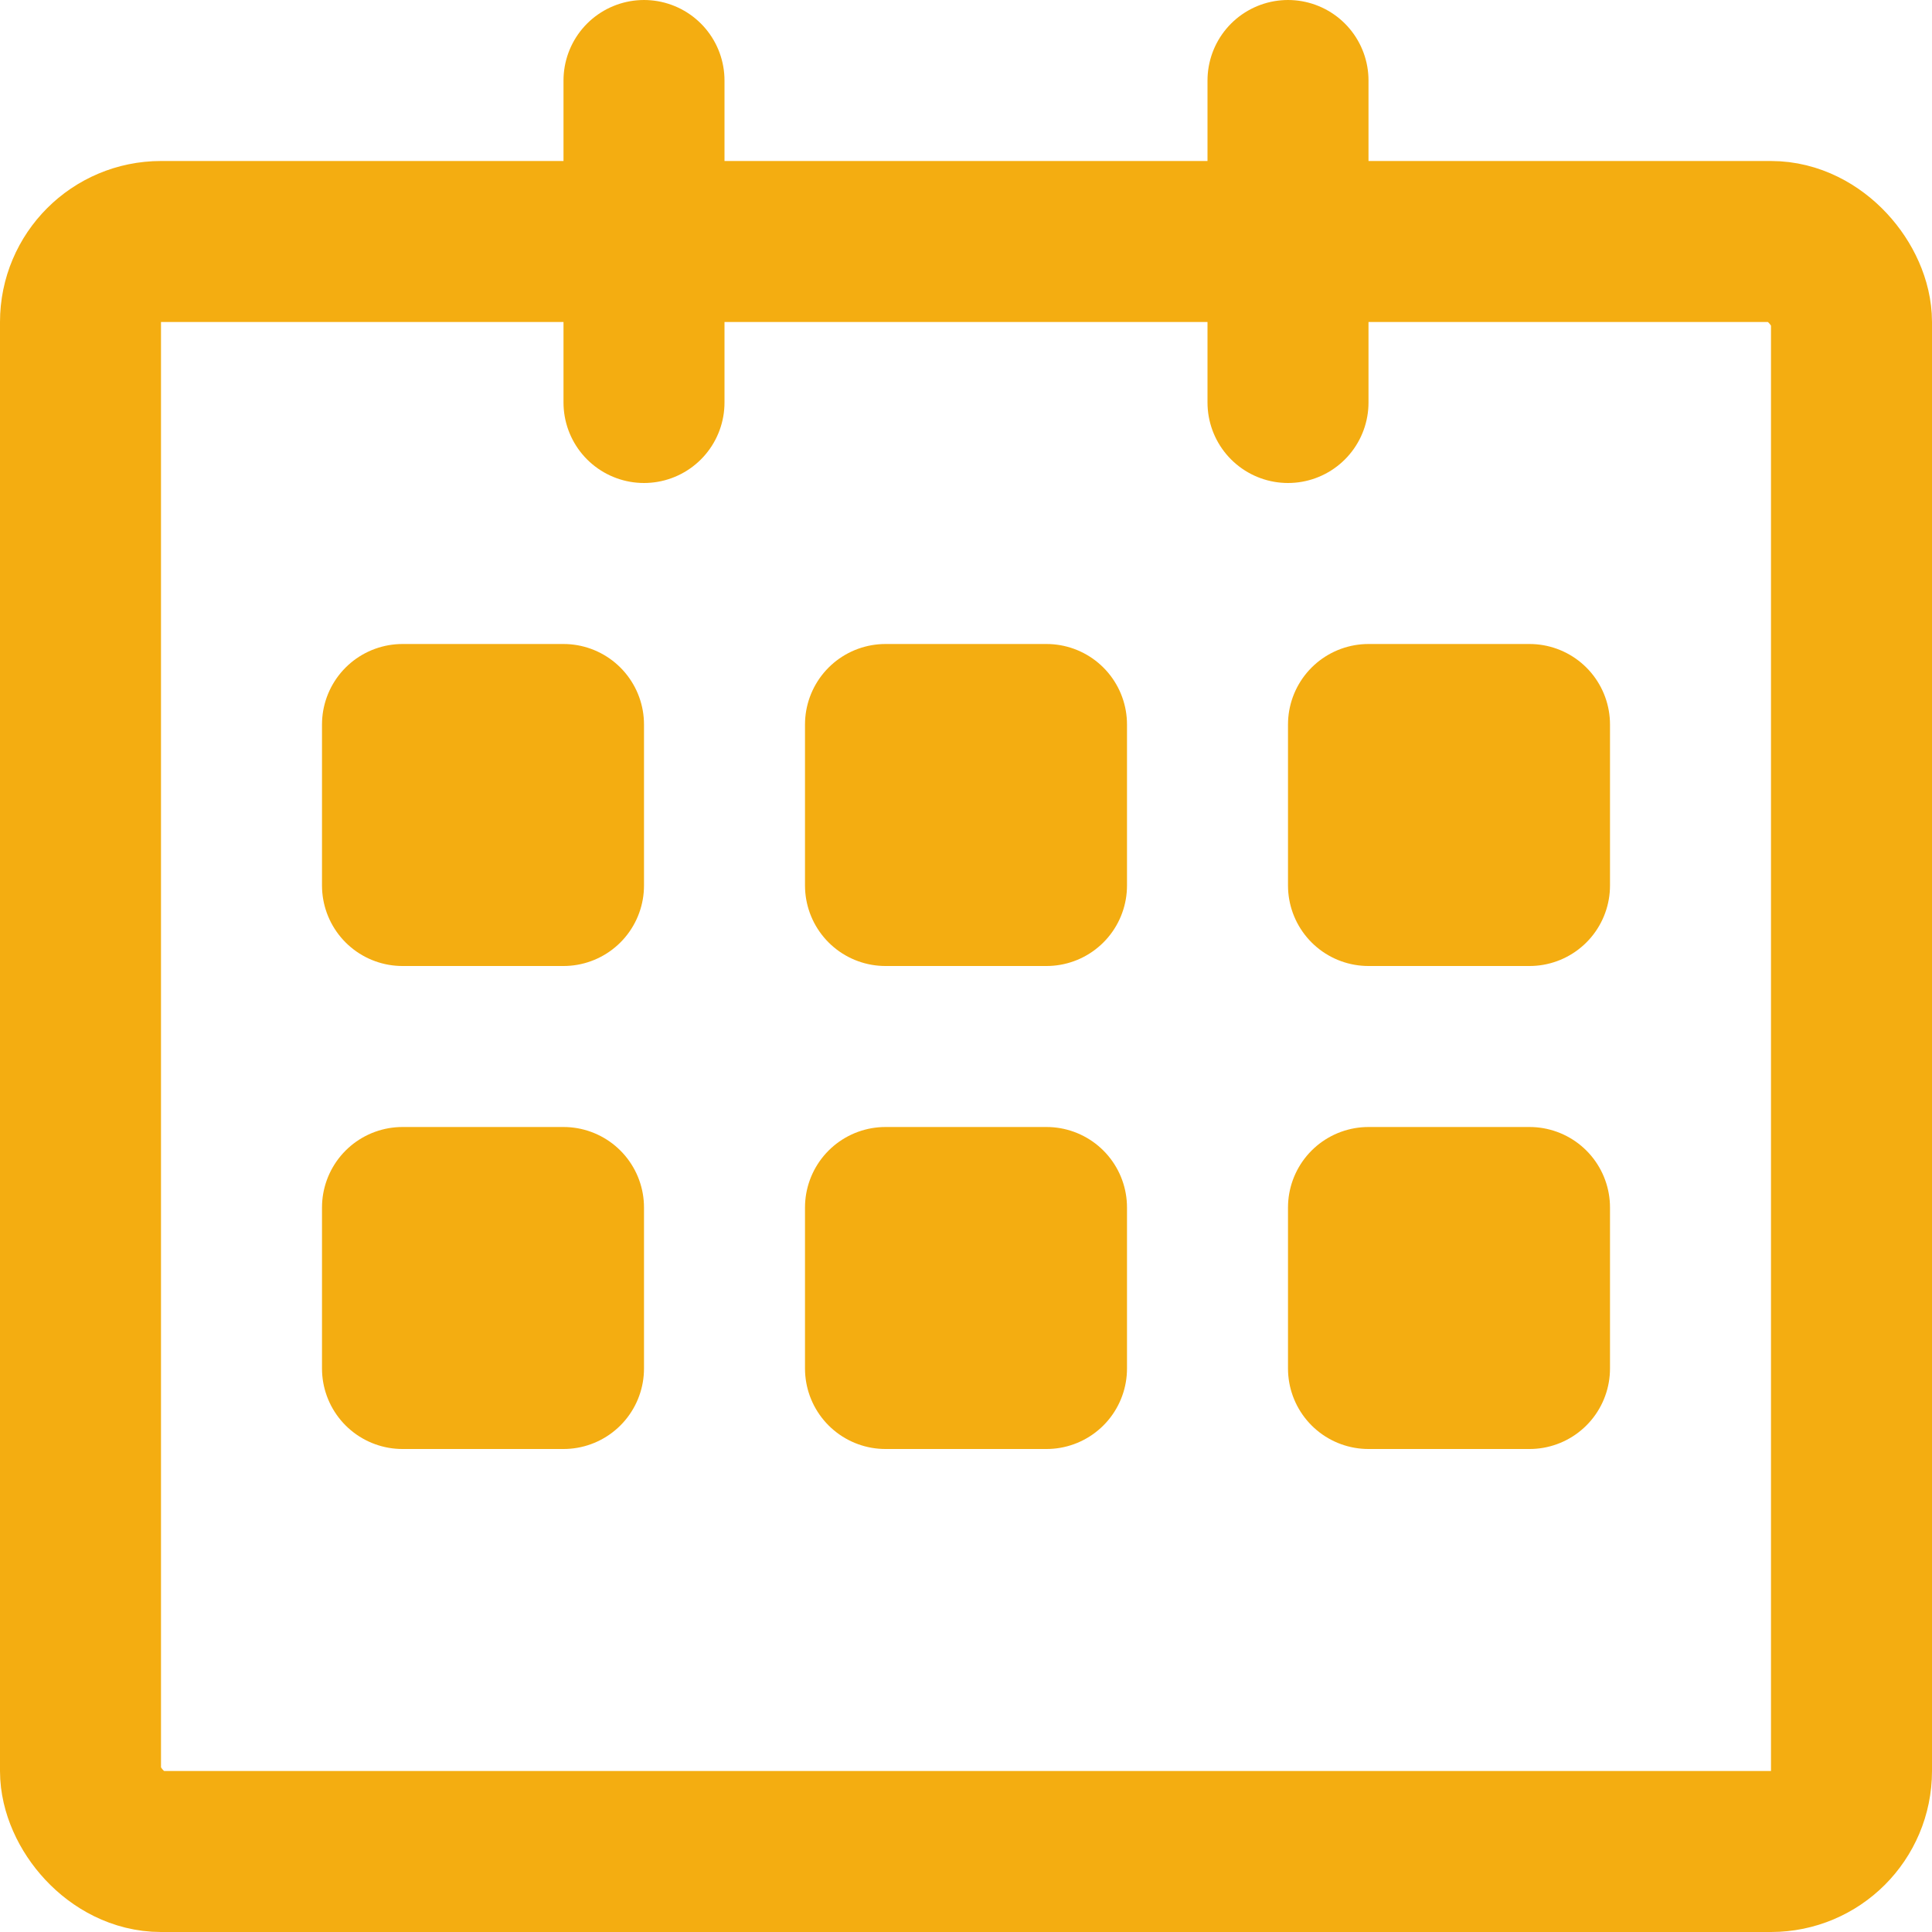
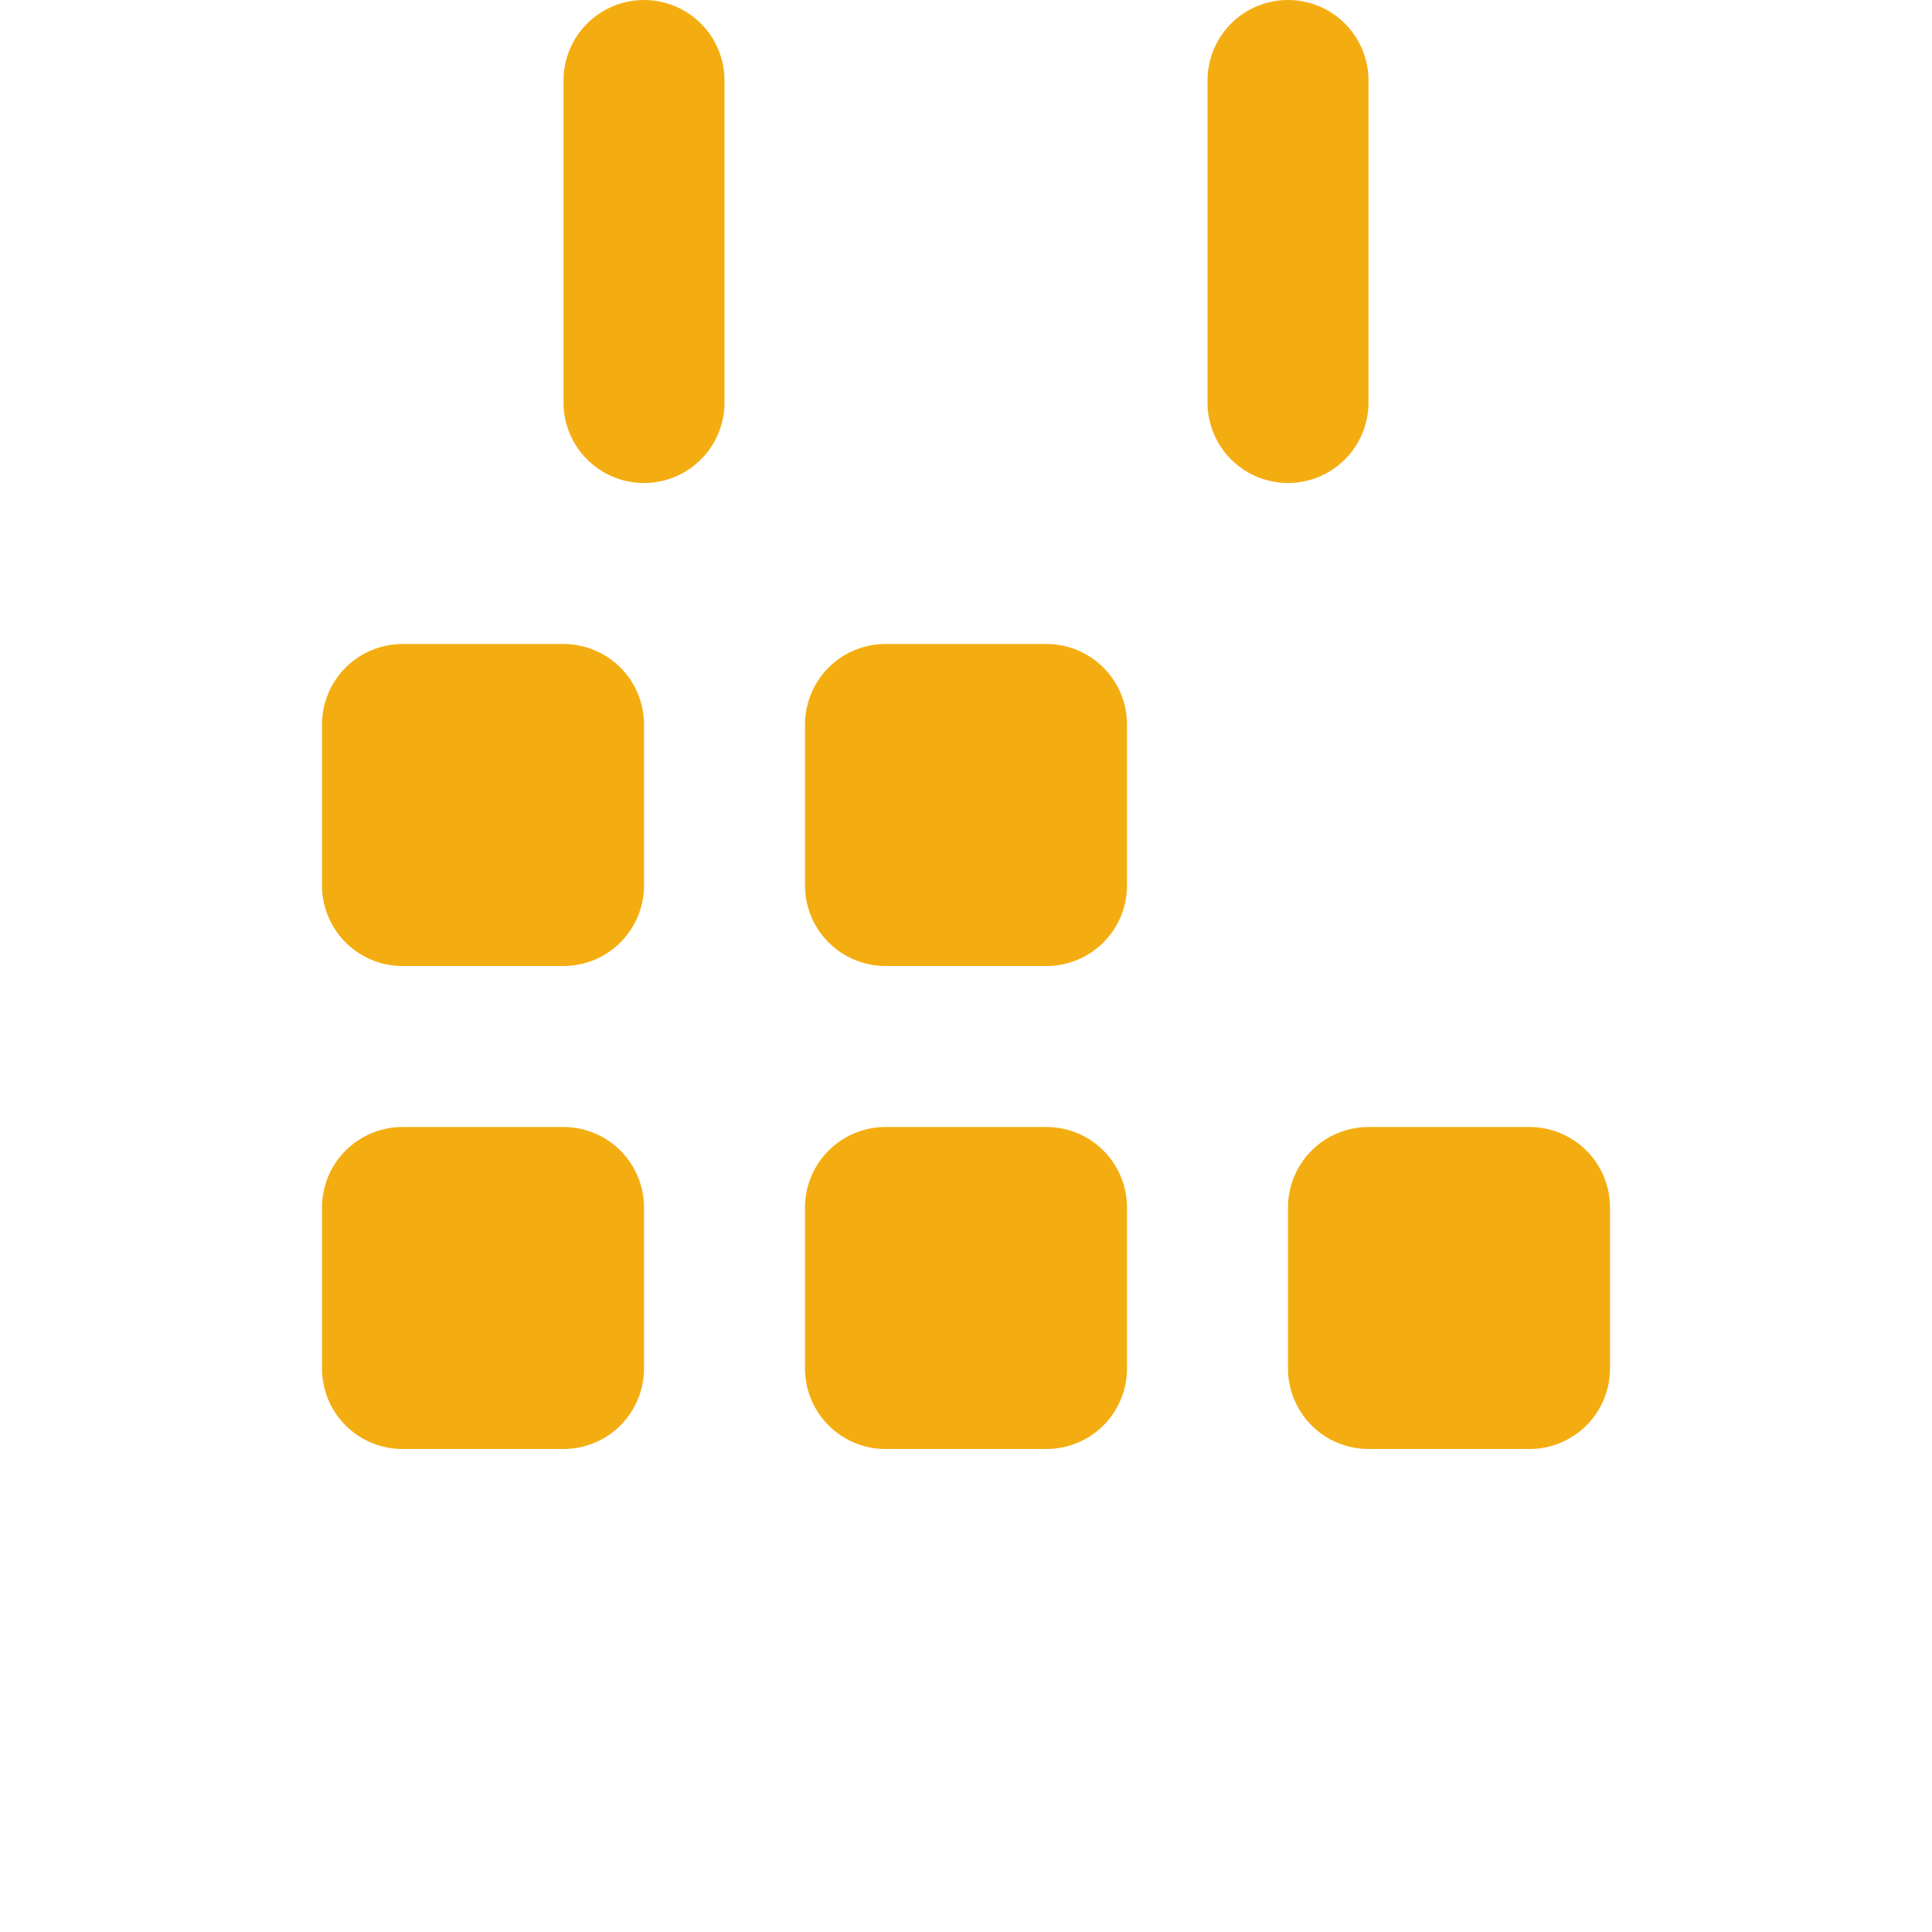
<svg xmlns="http://www.w3.org/2000/svg" width="24" height="24" viewBox="0 0 24 24">
  <g id="Group_5512" data-name="Group 5512" transform="translate(-1736 -3570)">
-     <rect id="Rectangle_1257" data-name="Rectangle 1257" width="22" height="20" rx="1" transform="translate(1737 3573)" fill="none" stroke="#f4ad11" stroke-linecap="round" stroke-linejoin="round" stroke-width="2" />
    <g id="Group_5511" data-name="Group 5511">
      <line id="Line_524" data-name="Line 524" y2="4" transform="translate(1744 3571)" fill="none" stroke="#f4ad11" stroke-linecap="round" stroke-linejoin="round" stroke-width="2" />
      <line id="Line_525" data-name="Line 525" y2="4" transform="translate(1752 3571)" fill="none" stroke="#f4ad11" stroke-linecap="round" stroke-linejoin="round" stroke-width="2" />
    </g>
-     <rect id="Rectangle_1258" data-name="Rectangle 1258" width="2" height="2" transform="translate(1753 3579)" fill="none" stroke="#f4ad11" stroke-linecap="round" stroke-linejoin="round" stroke-width="2" />
    <rect id="Rectangle_1259" data-name="Rectangle 1259" width="2" height="2" transform="translate(1753 3585)" fill="none" stroke="#f4ad11" stroke-linecap="round" stroke-linejoin="round" stroke-width="2" />
    <rect id="Rectangle_1260" data-name="Rectangle 1260" width="2" height="2" transform="translate(1741 3579)" fill="none" stroke="#f4ad11" stroke-linecap="round" stroke-linejoin="round" stroke-width="2" />
    <rect id="Rectangle_1261" data-name="Rectangle 1261" width="2" height="2" transform="translate(1741 3585)" fill="none" stroke="#f4ad11" stroke-linecap="round" stroke-linejoin="round" stroke-width="2" />
    <rect id="Rectangle_1262" data-name="Rectangle 1262" width="2" height="2" transform="translate(1747 3579)" fill="none" stroke="#f4ad11" stroke-linecap="round" stroke-linejoin="round" stroke-width="2" />
    <rect id="Rectangle_1263" data-name="Rectangle 1263" width="2" height="2" transform="translate(1747 3585)" fill="none" stroke="#f4ad11" stroke-linecap="round" stroke-linejoin="round" stroke-width="2" />
  </g>
</svg>